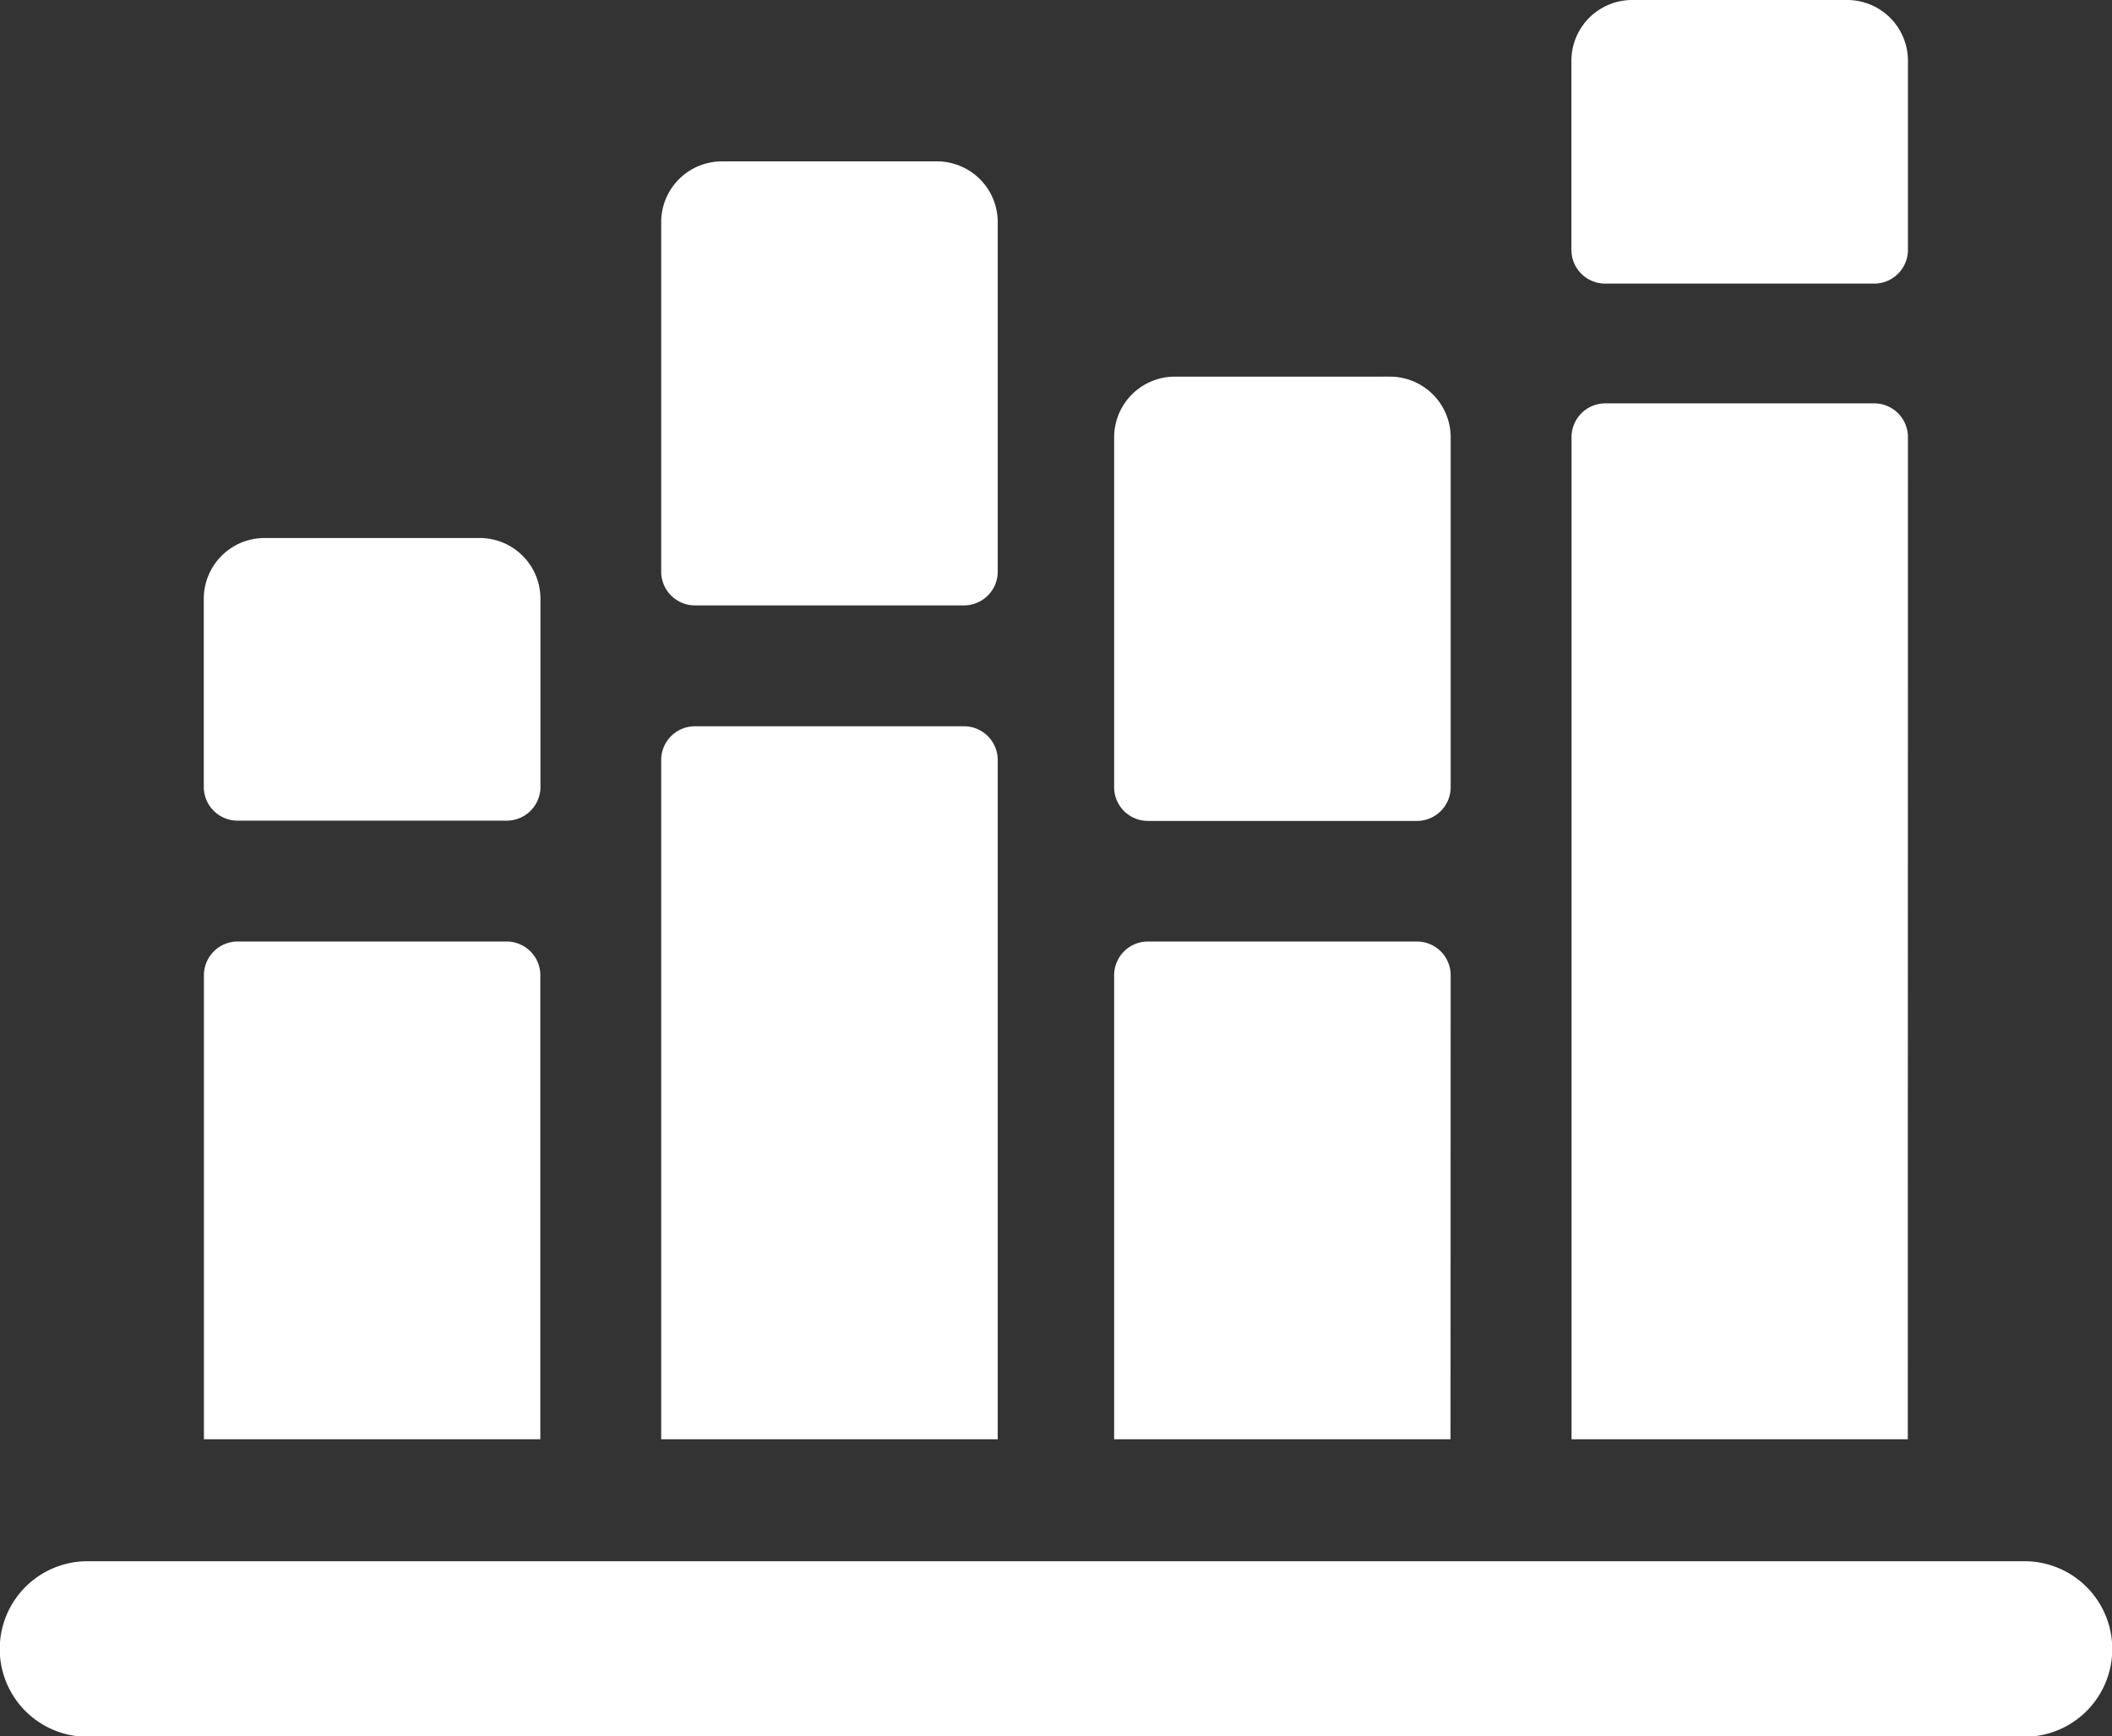
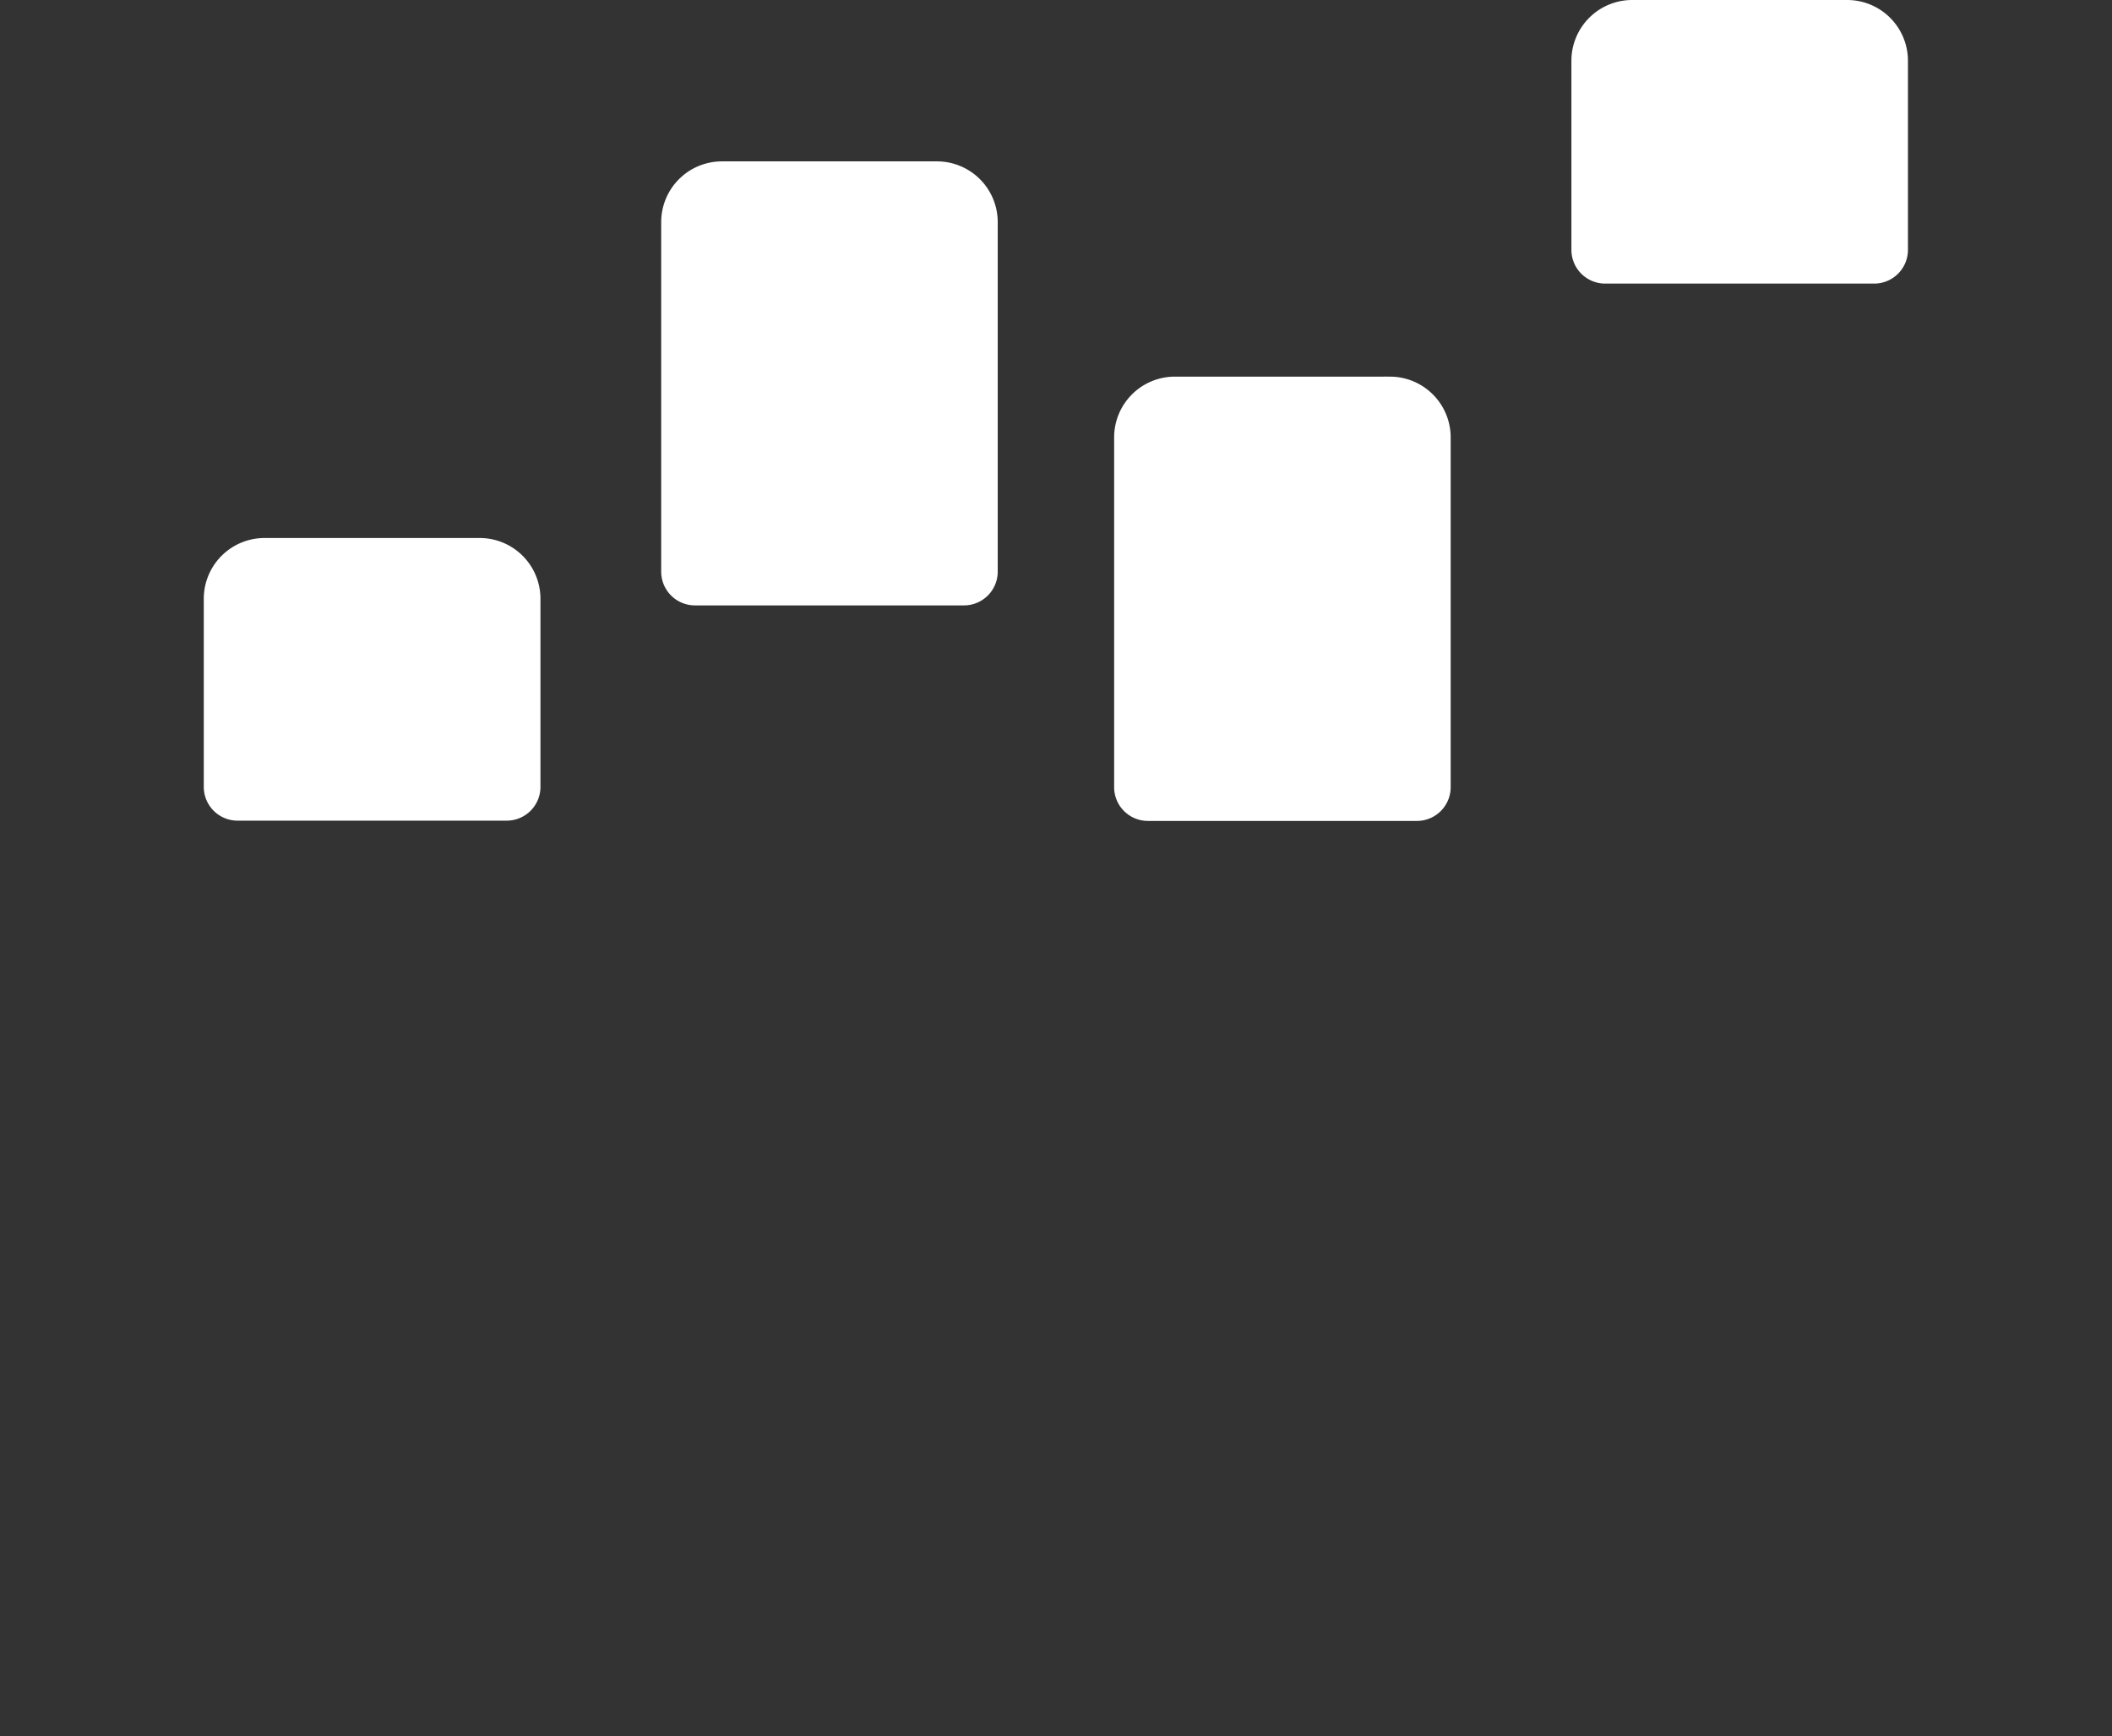
<svg xmlns="http://www.w3.org/2000/svg" viewBox="0 0 156.39 128.56">
  <rect x="0" y="0" width="156.39" height="128.56" fill="#333333" stroke="none" />
  <defs>
    <style>.cls-1{fill:#fff;stroke:#fff;stroke-miterlimit:10;}</style>
  </defs>
  <g id="Layer_2" data-name="Layer 2">
    <g id="Layer_2-2" data-name="Layer 2">
      <path class="cls-1" d="M35.53,40.34H19.59a4,4,0,0,0-4,4V58.27a2,2,0,0,0,2,2H37.52a2,2,0,0,0,2-2V44.33A4,4,0,0,0,35.53,40.34ZM69.39,12.45H53.46a4,4,0,0,0-4,4V42.33a2,2,0,0,0,2,2H71.38a2,2,0,0,0,2-2V16.44A4,4,0,0,0,69.39,12.45Zm33.54,15.94H87a4,4,0,0,0-4,4v25.9a2,2,0,0,0,2,2h19.92a2,2,0,0,0,2-2V32.37A4,4,0,0,0,102.93,28.39ZM136.8.5H120.86a4,4,0,0,0-4,4v14a2,2,0,0,0,2,2h19.92a2,2,0,0,0,2-2V4.48A4,4,0,0,0,136.8.5Z" />
-       <path class="cls-1" d="M106.92,72.22a2,2,0,0,0-2-2H85a2,2,0,0,0-2,2v33.86h23.91Zm33.86-39.85a2,2,0,0,0-2-2H118.87a2,2,0,0,0-2,2v73.71h23.9Zm9.13,83.74H6.48a6,6,0,1,0,0,12H149.91a6,6,0,1,0,0-12ZM73.38,56.28a2,2,0,0,0-2-2H51.46a2,2,0,0,0-2,2v49.8H73.38ZM39.51,72.22a2,2,0,0,0-2-2H17.6a2,2,0,0,0-2,2v33.86H39.51Z" />
    </g>
  </g>
</svg>